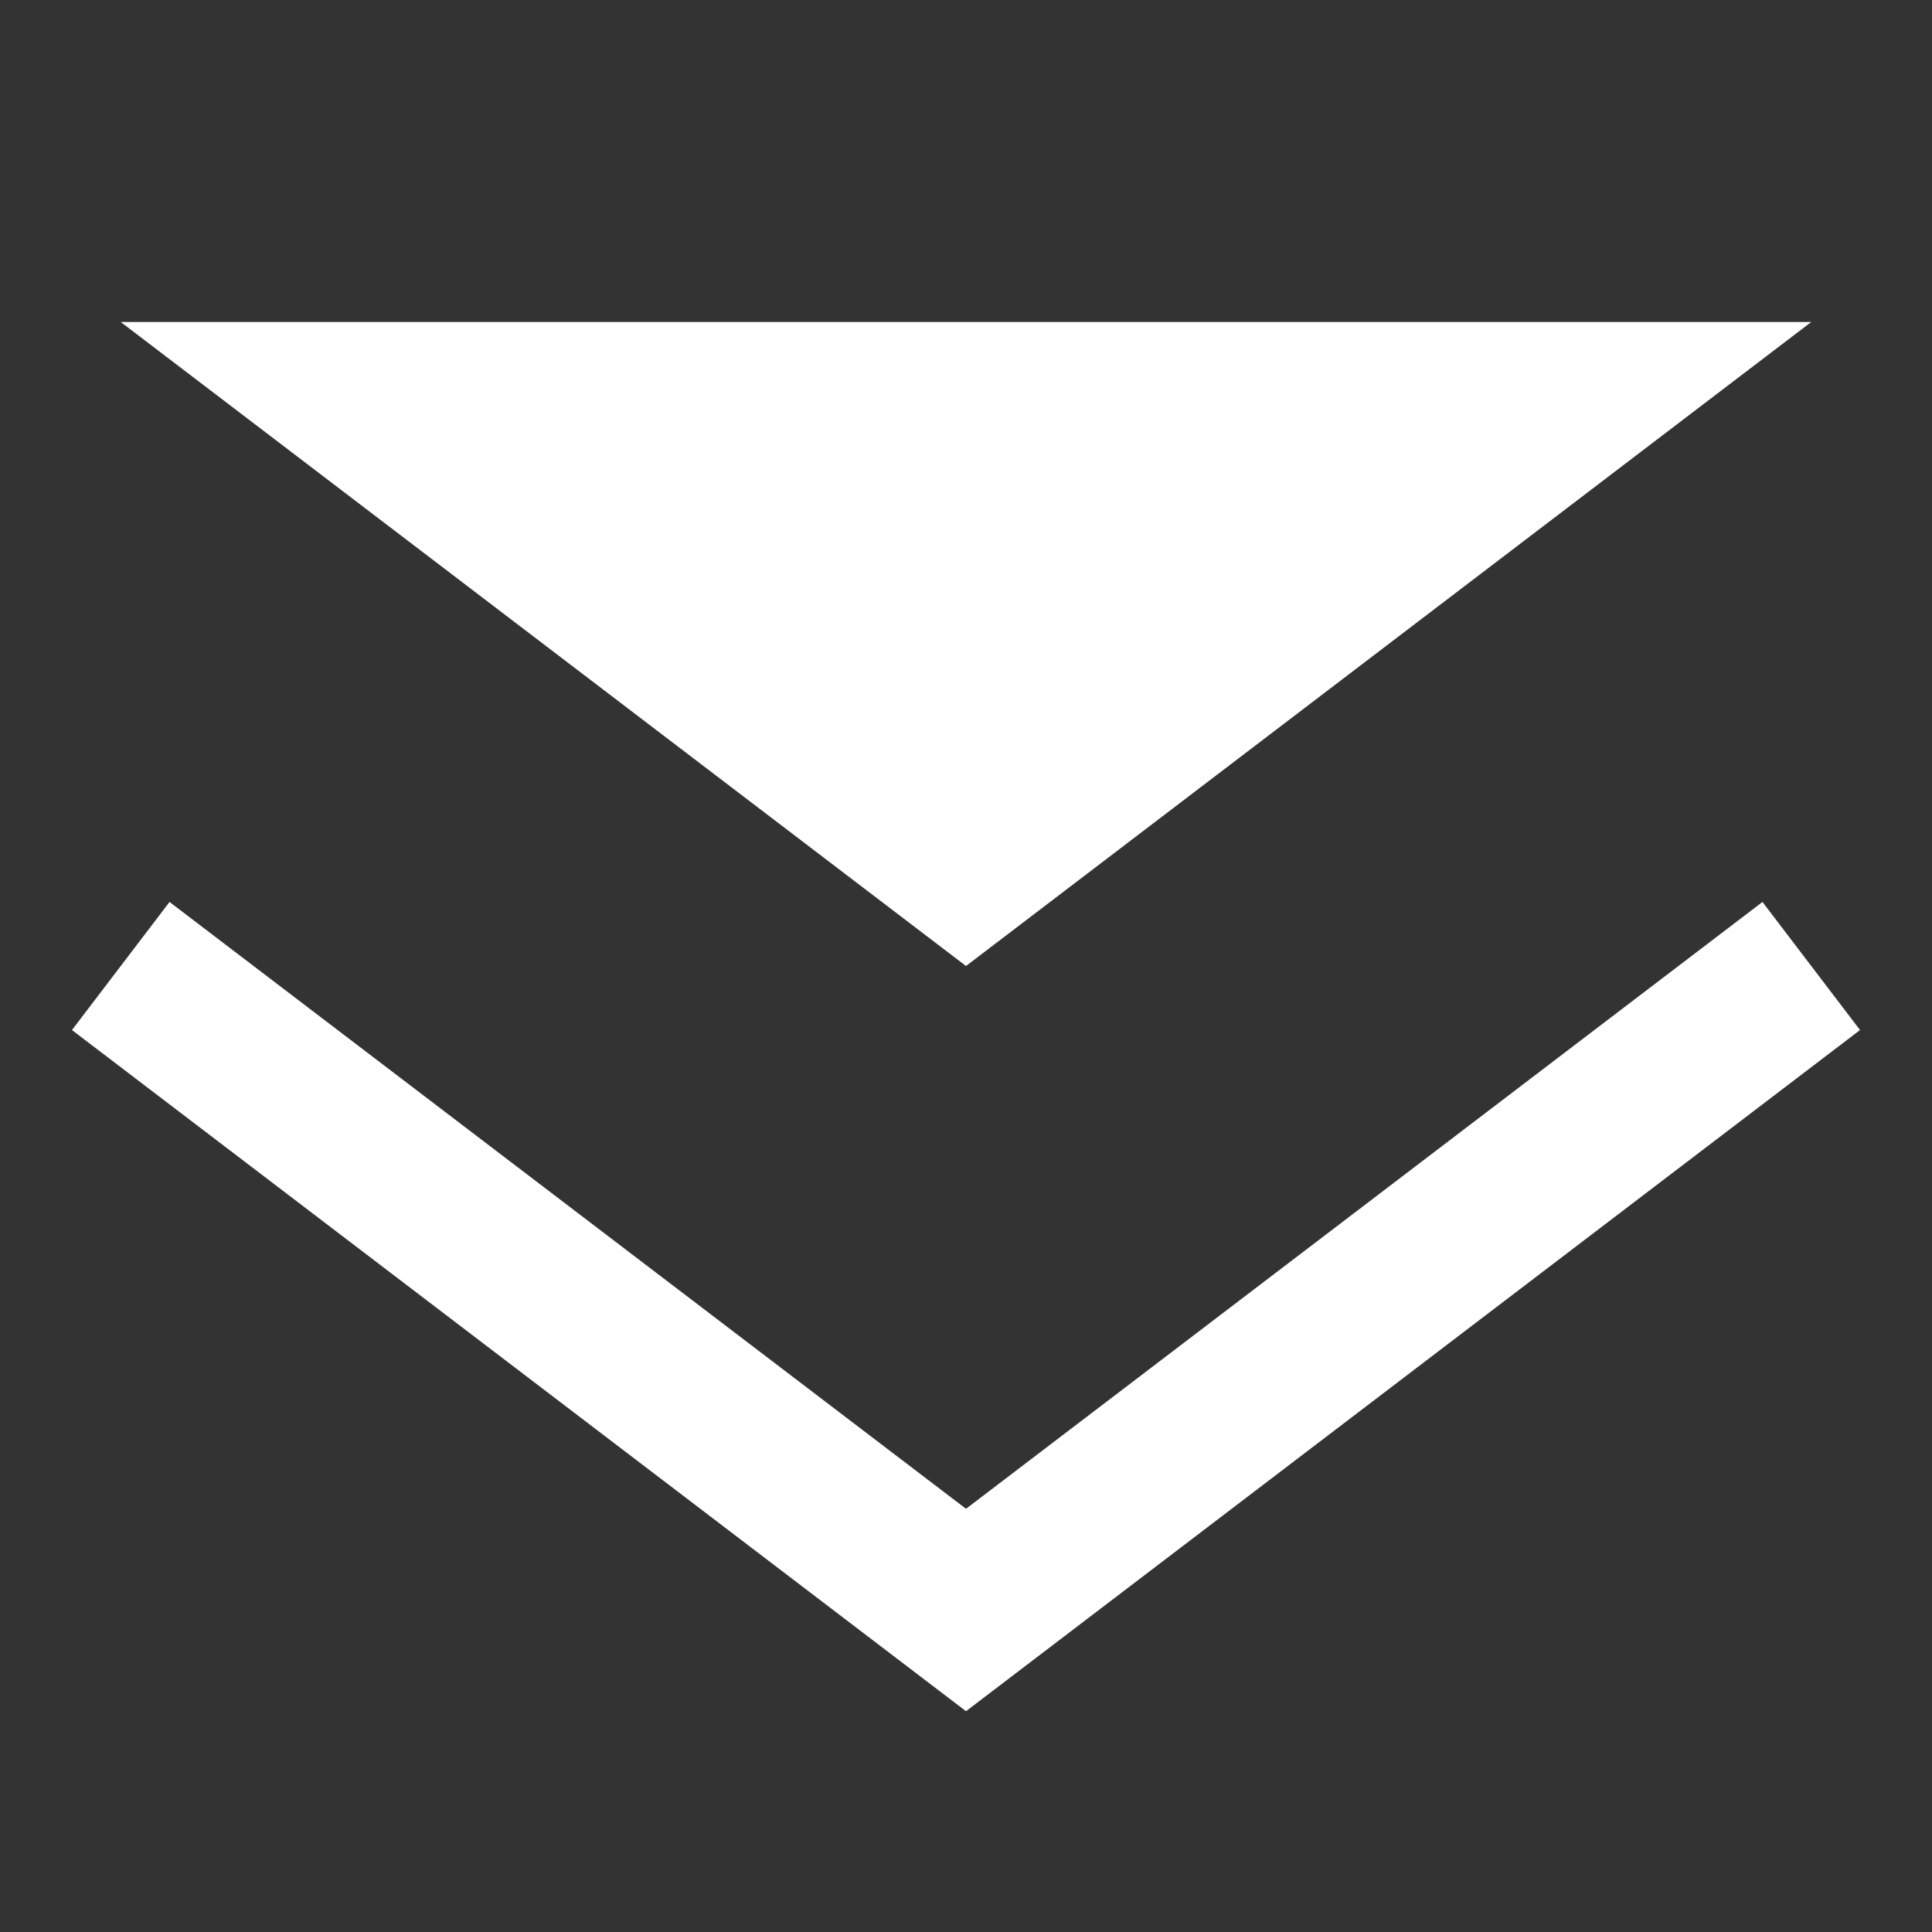
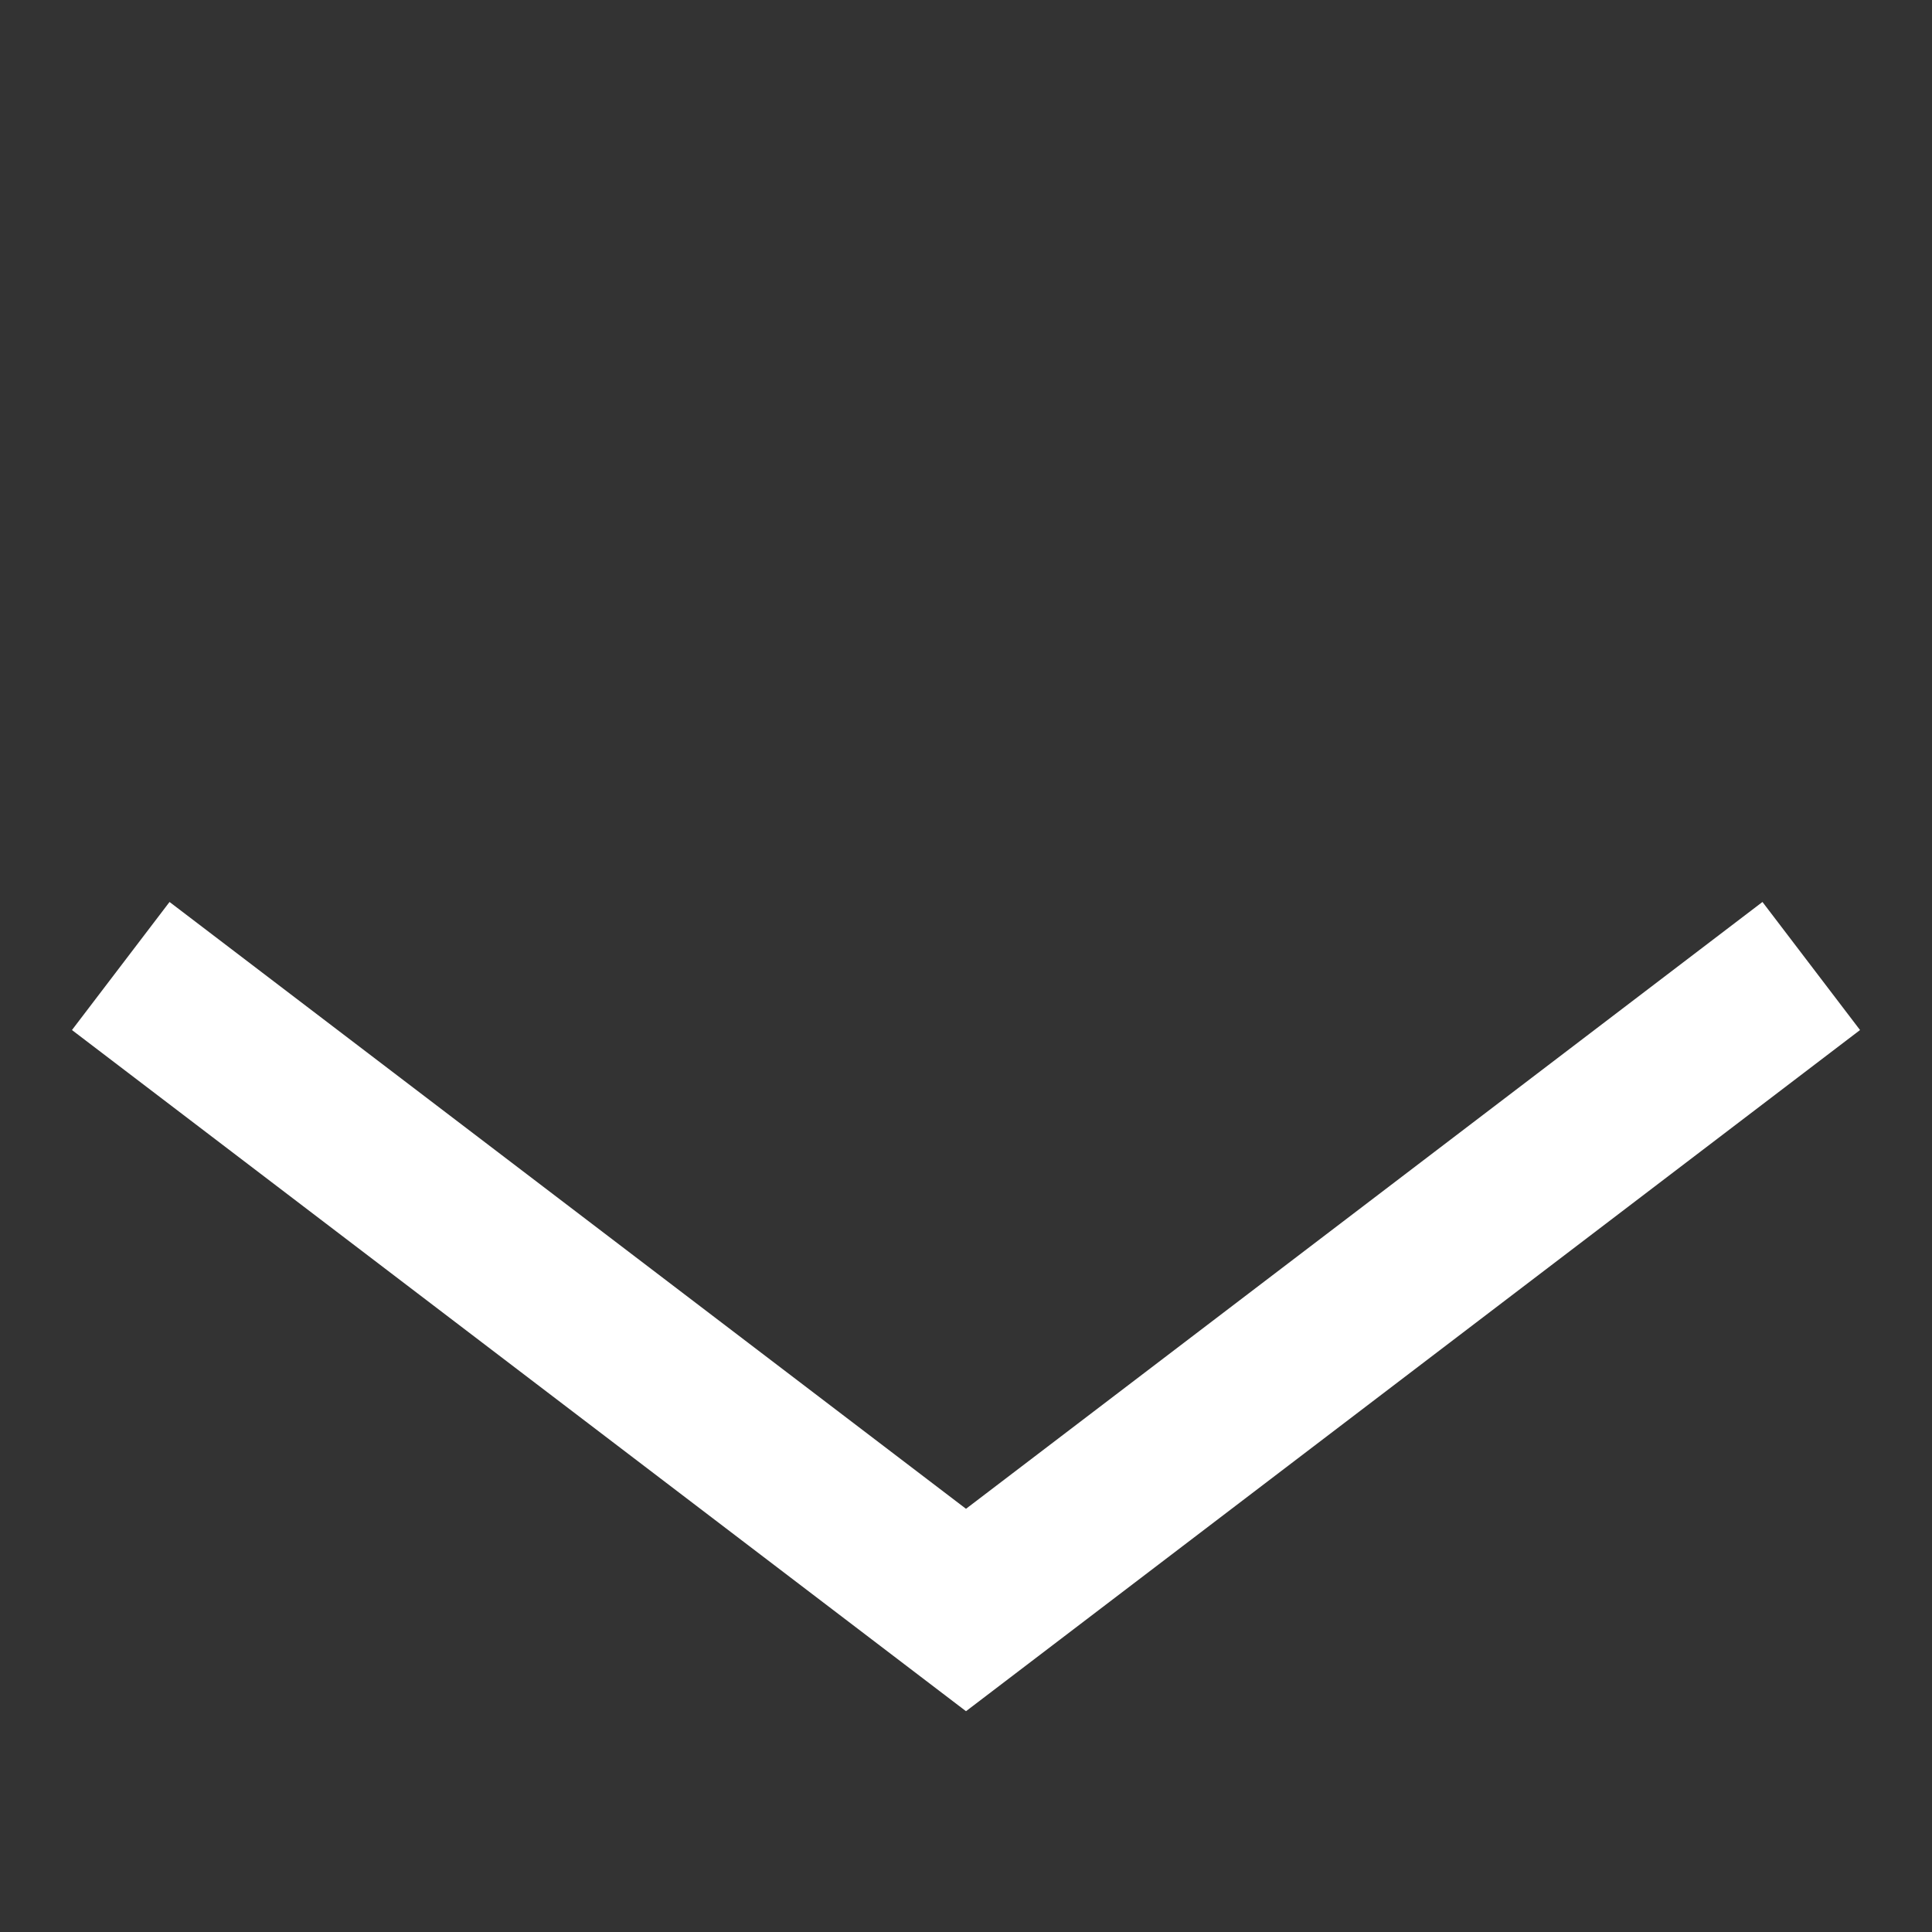
<svg xmlns="http://www.w3.org/2000/svg" viewBox="0 0 24 24">
  <rect x="0" y="0" width="24" height="24" fill="#333333" stroke="none" />
  <defs>
    <style>
            .cls-1,.cls-3{fill:none}.cls-1{stroke:#fff;stroke-miterlimit:10;stroke-width:2px}.cls-2{fill:#fff}
        </style>
  </defs>
  <g id="Group_4108" data-name="Group 4108" transform="translate(1023 1627)">
    <g id="Group_4024" data-name="Group 4024" transform="translate(0 1)">
      <g id="Group_4015" data-name="Group 4015" transform="translate(-1021.5 -1624)">
        <path id="Path_1819" d="M.64.768l10.5 8 10.5-8" class="cls-1" data-name="Path 1819" transform="translate(-.64 7.232)" />
-         <path id="Path_1820" d="M.64.768l10.5 8 10.5-8" class="cls-2" data-name="Path 1820" transform="translate(-.64 -.768)" />
      </g>
    </g>
-     <path id="Rectangle_4010" d="M0 0h24v24H0z" class="cls-3" data-name="Rectangle 4010" transform="translate(-1023 -1627)" />
  </g>
</svg>